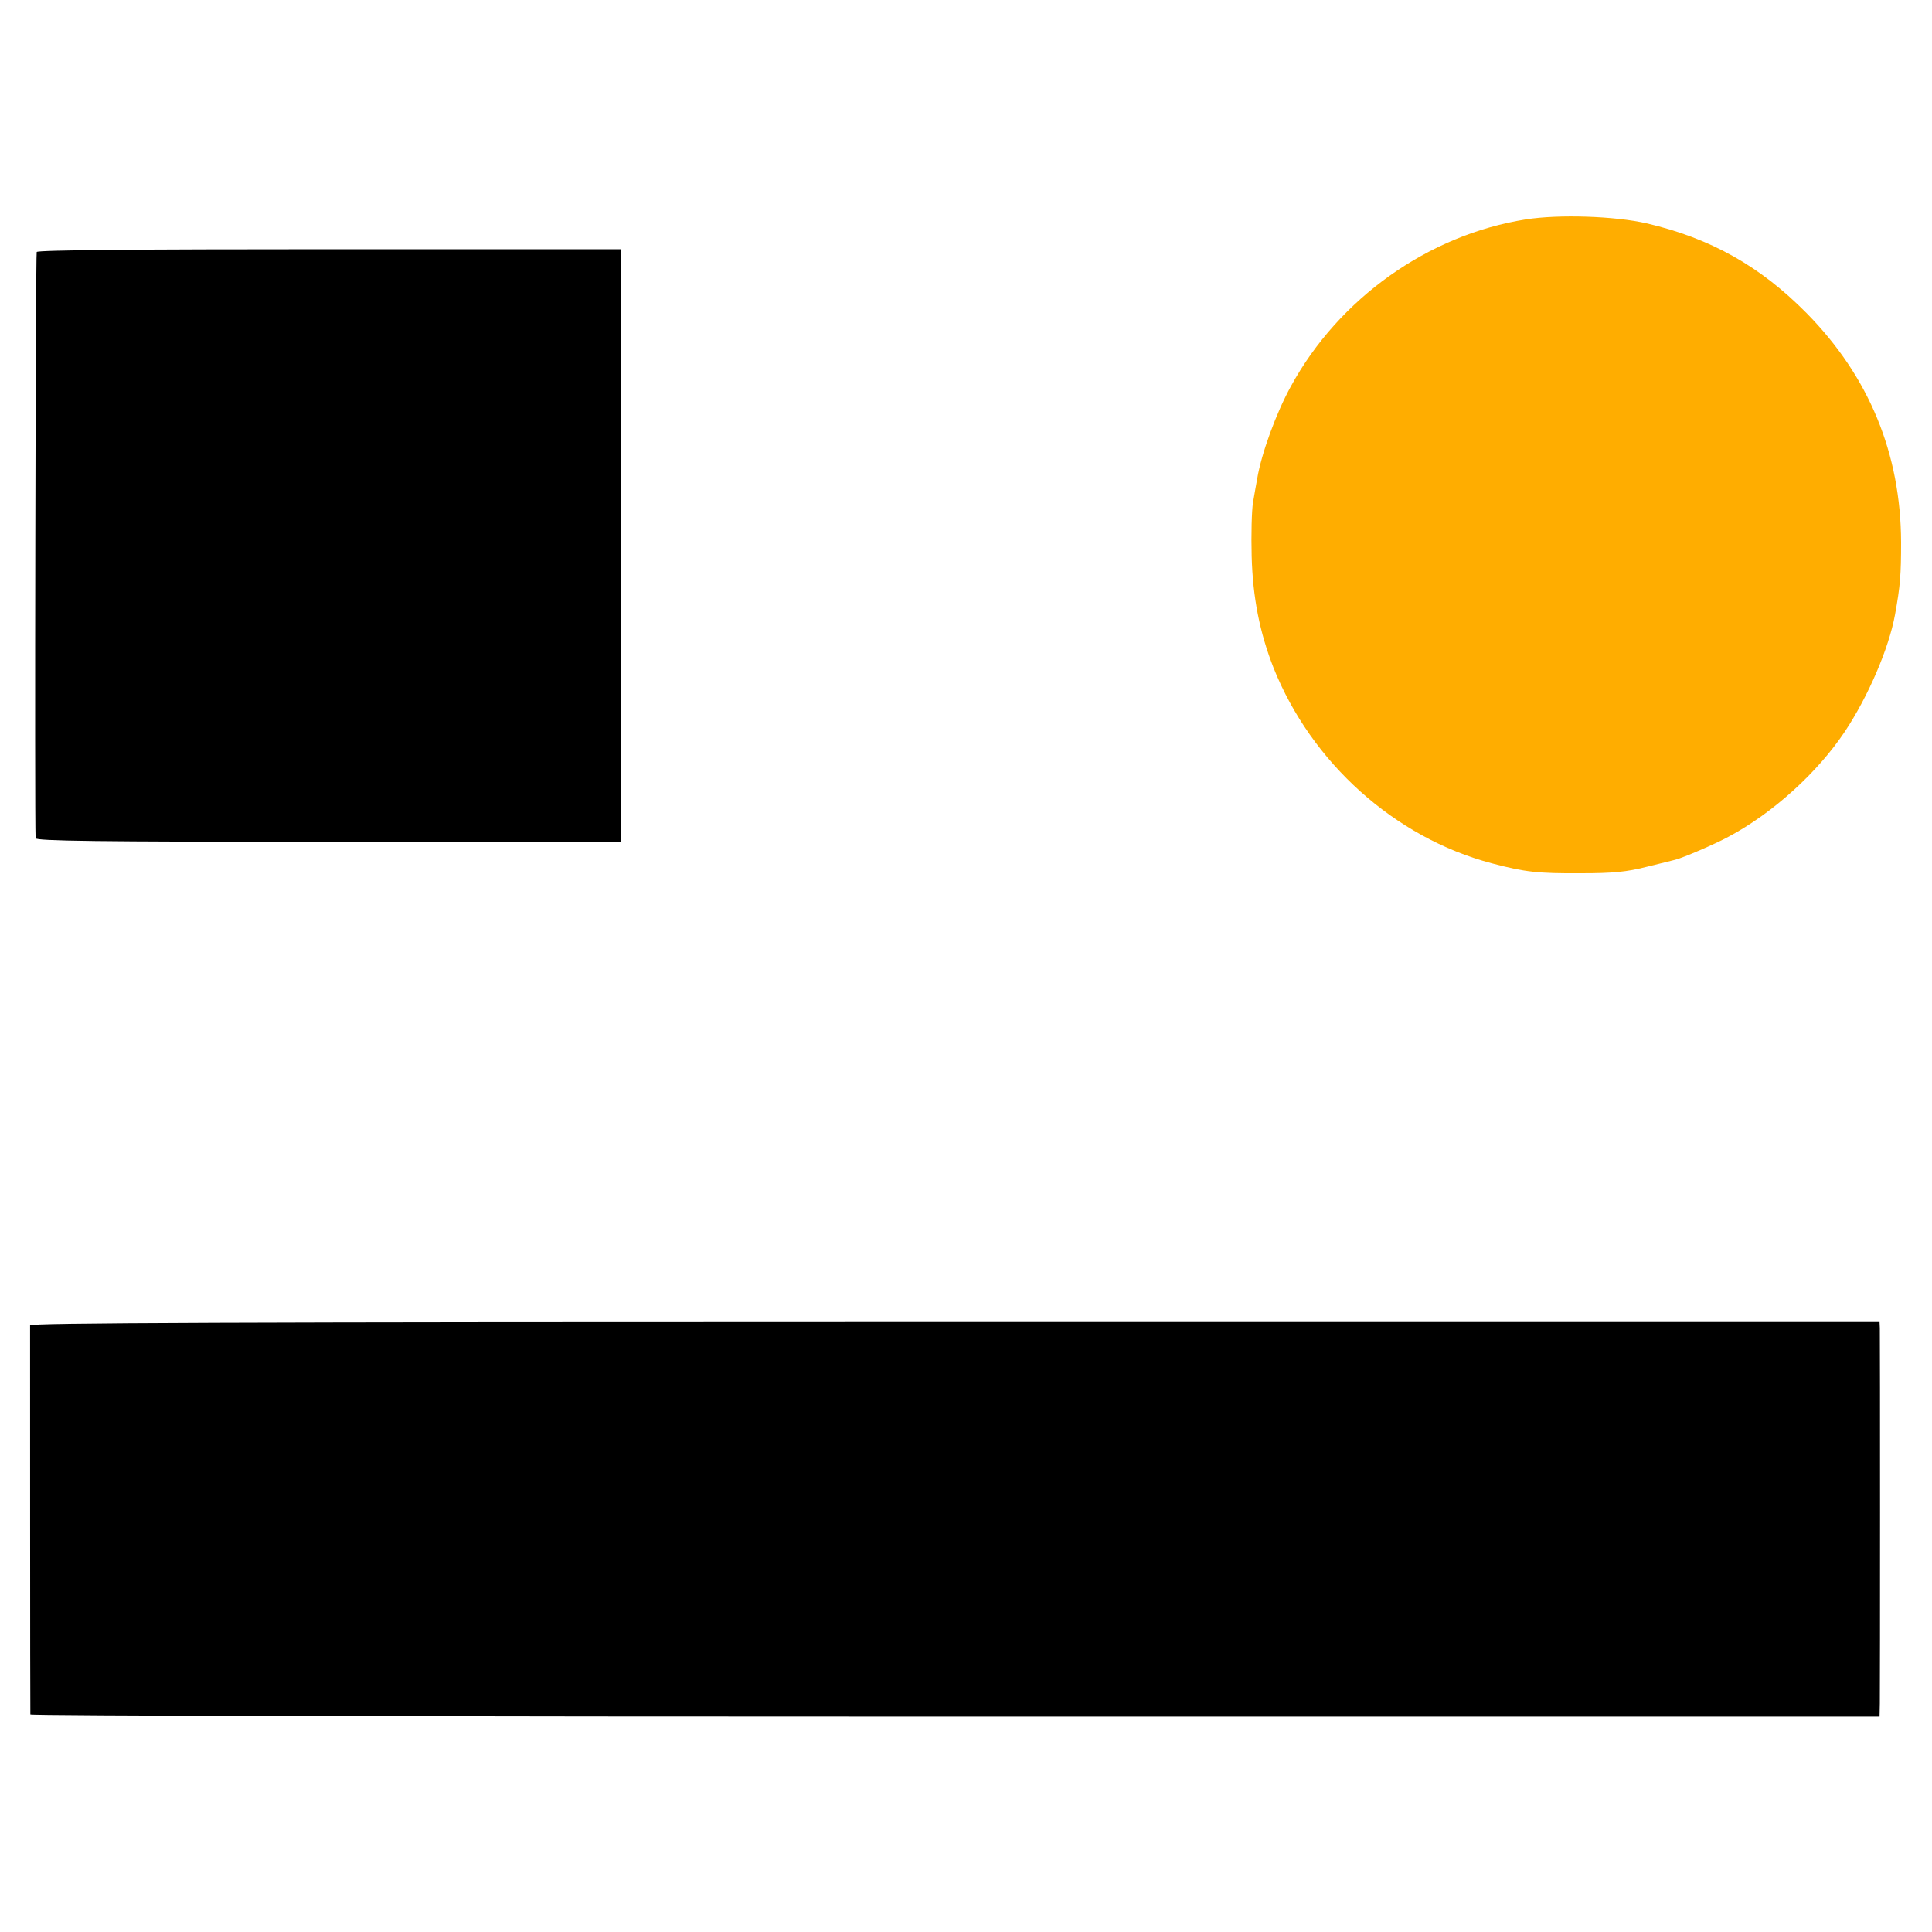
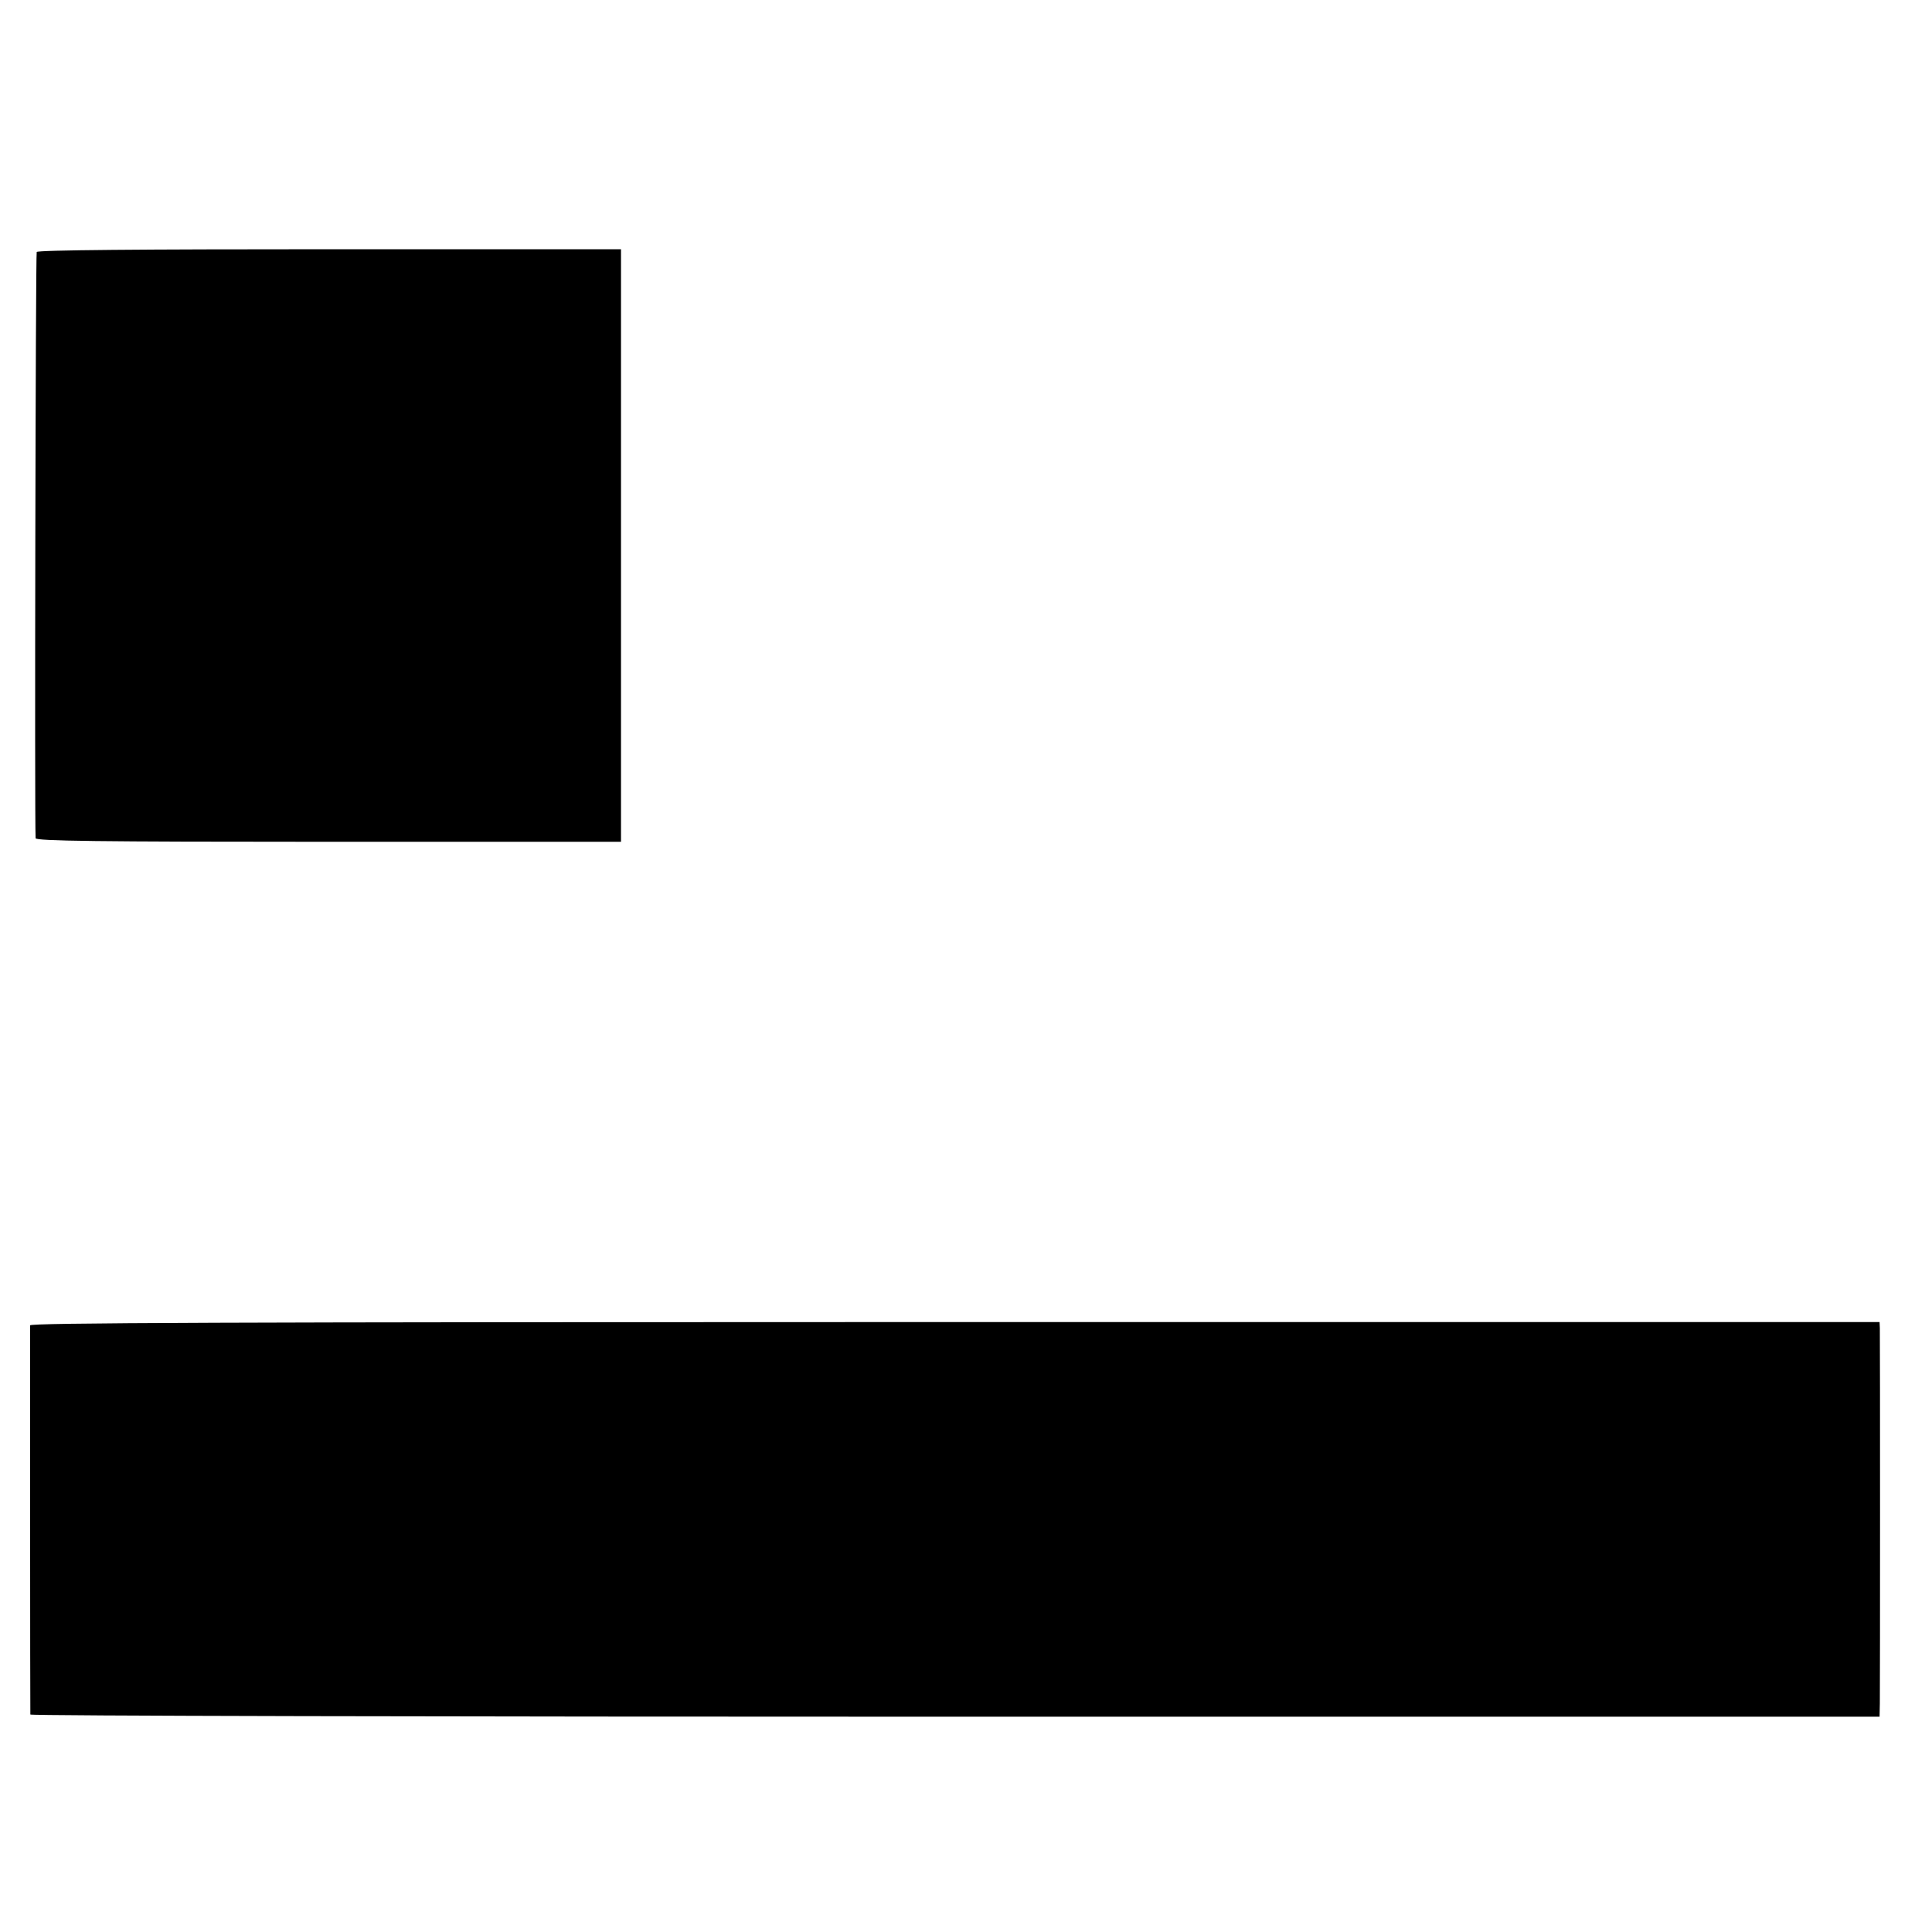
<svg xmlns="http://www.w3.org/2000/svg" version="1.0" viewBox="0 0 700 700">
  <style>
    .left-eye,
    .mouth {
      fill: #000;
    }

    @media (prefers-color-scheme: dark) {
      .left-eye,
      .mouth {
        fill: #fff;
      }
    }
  </style>
-   <path fill="#ffad00" d="M552.8 79.5c-35.3 5.6-67.7 28.6-85.1 60.5-5.3 9.6-10.7 24.4-12.2 33.5-.3 1.6-1 5.5-1.5 8.5s-.7 11.8-.5 19.5c.4 15 2.9 27.6 7.9 40.4 13.7 34.4 43.9 61.6 79.1 70.9 12.1 3.2 16.7 3.7 32.5 3.6 11.5 0 16.4-.5 23.5-2.3 5-1.2 9.7-2.4 10.5-2.6 2.8-.7 14.5-5.7 19.4-8.4 16.1-8.6 32.2-23.3 42-38 8.4-12.6 16-30.2 18.2-42.4 1.9-10.4 2.2-14.5 2.2-26.2-.1-32.1-11.6-60.1-34.3-83.1-16.8-17-34.8-27.1-58-32.5-11.5-2.6-31.6-3.3-43.7-1.4z" />
  <path class="left-eye" d="M13.3 91.3c-.4.7-.8 205.2-.4 212.4.1 1 22 1.3 106.1 1.3h106V90.3H119.5c-68.4 0-105.8.3-106.2 1z" />
  <path class="mouth" d="M10.9 480.2c0 1.6 0 140 .1 141 0 .5 150.8.8 335 .8h335l.1-4.8c.1-6.2.1-133 0-136l-.1-2.2H346c-267.3 0-335 .3-335.1 1.2z" />
</svg>